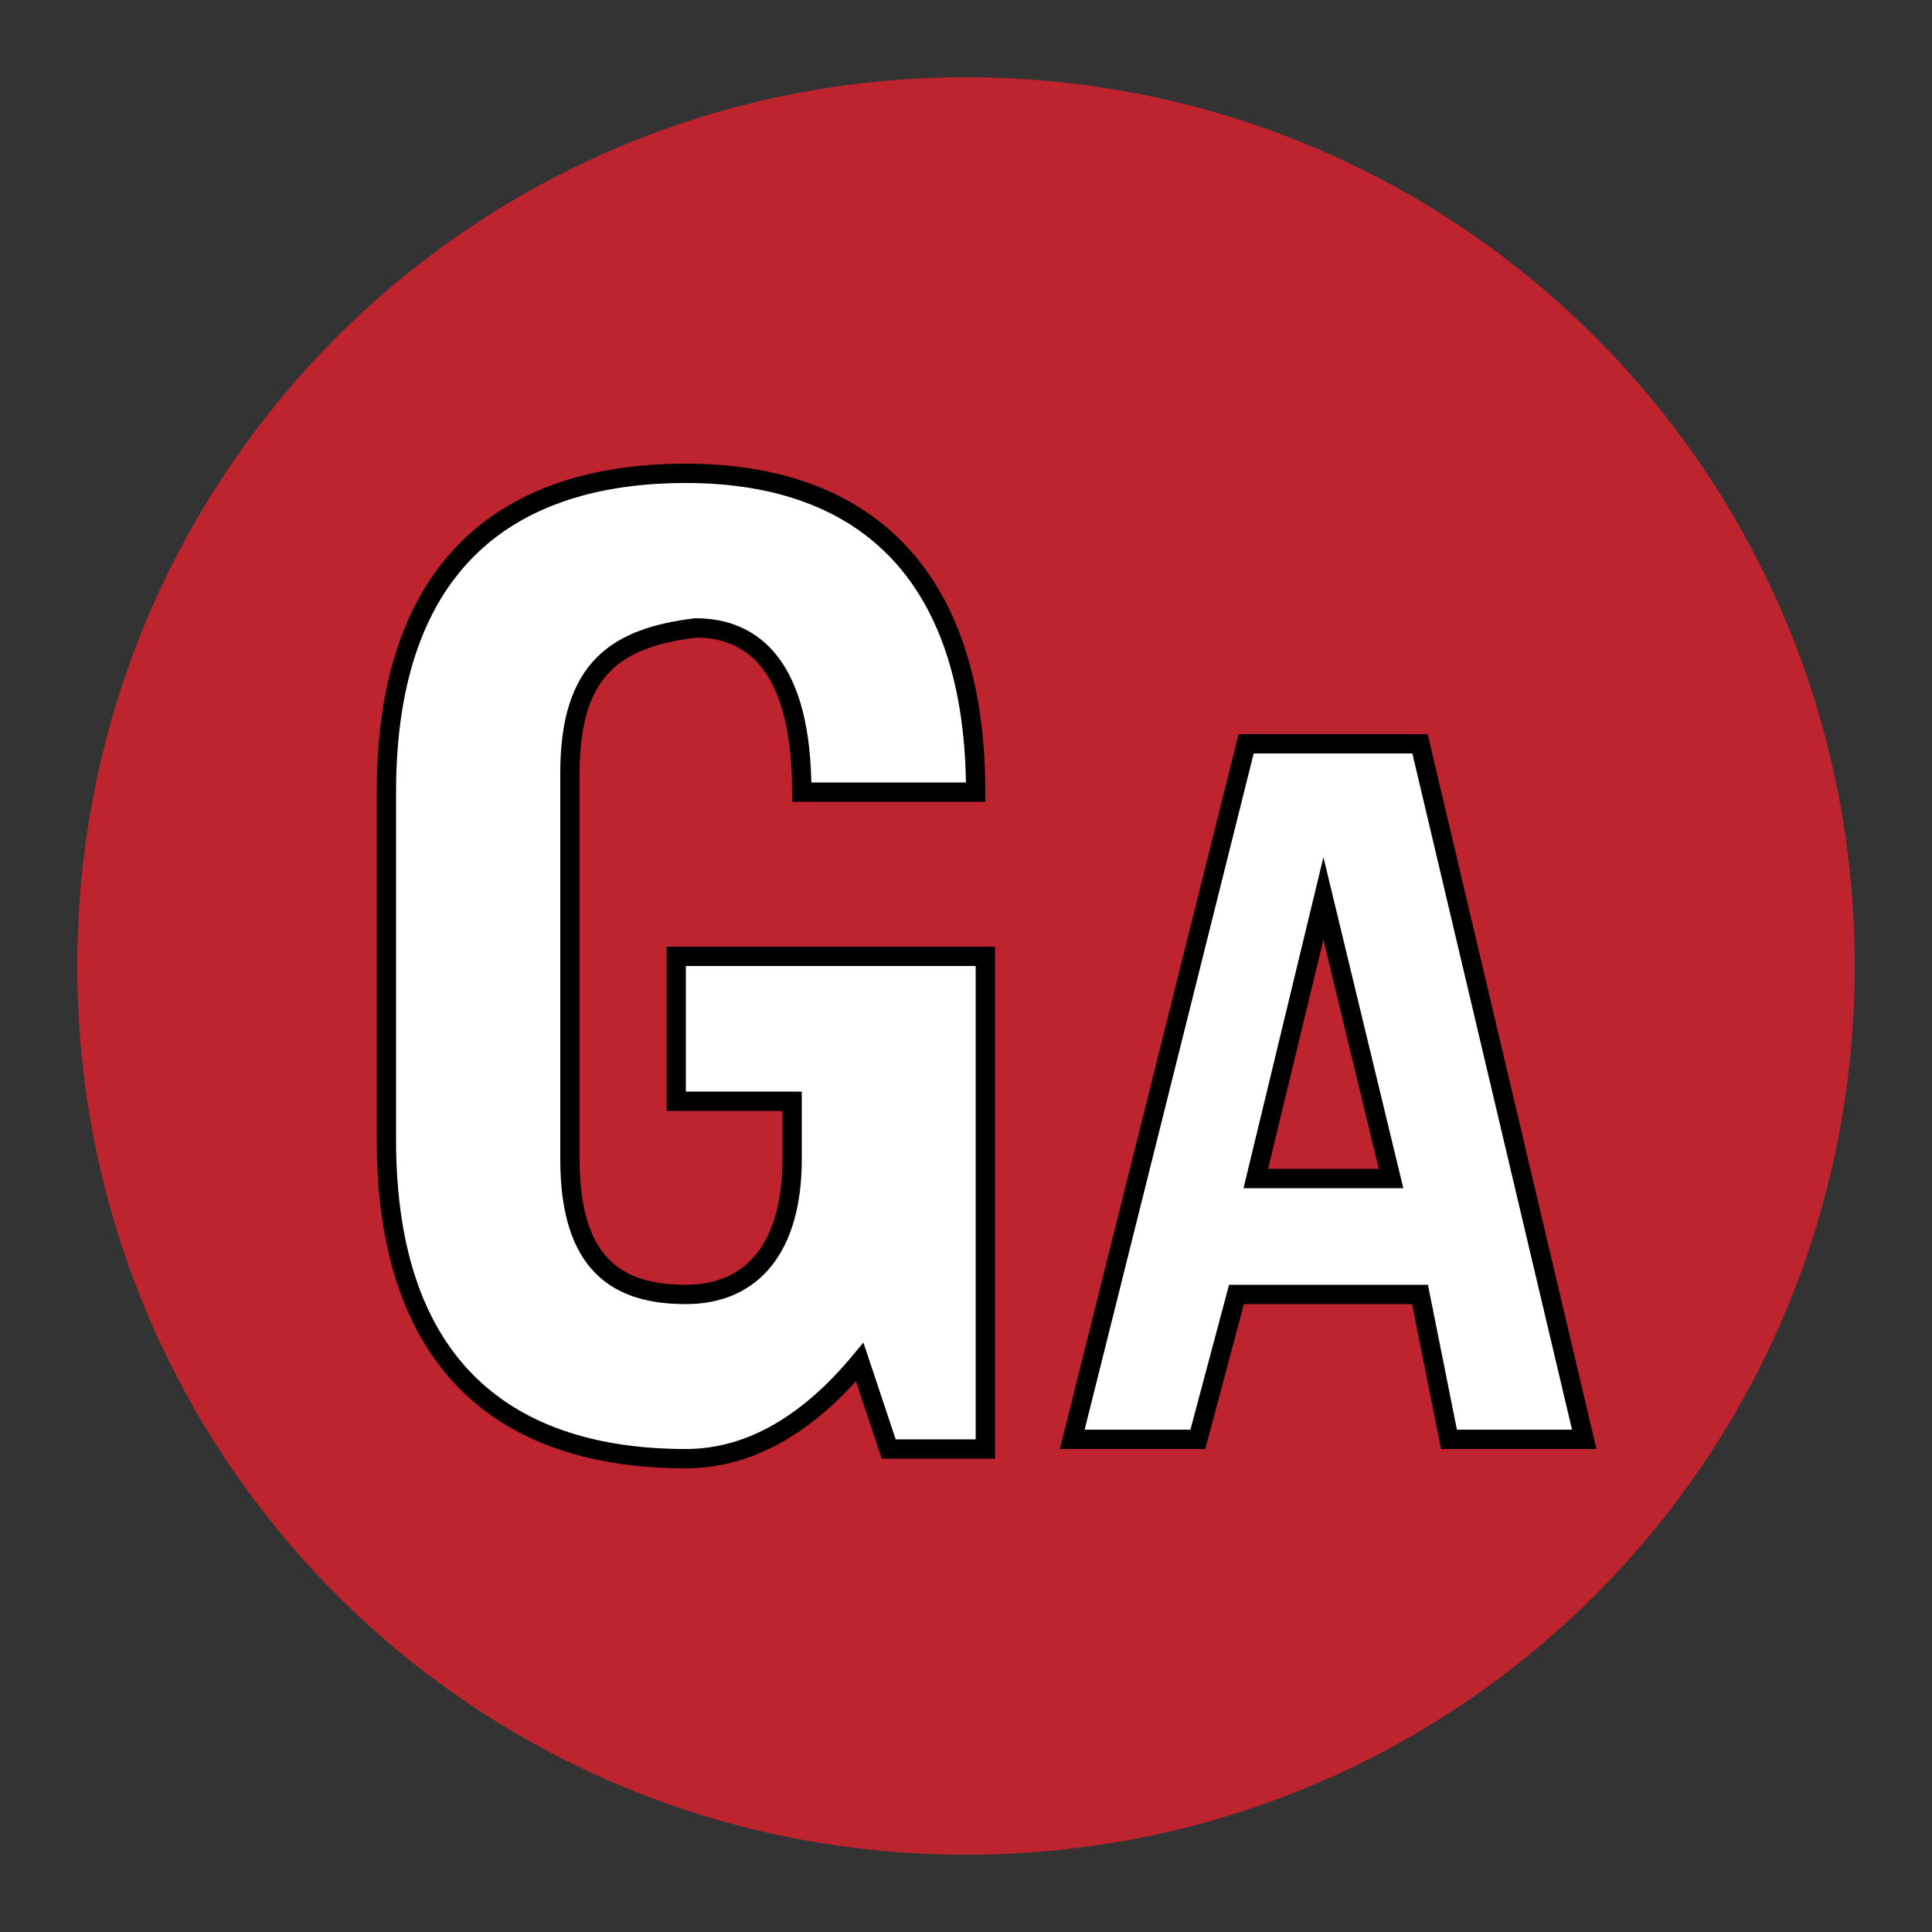
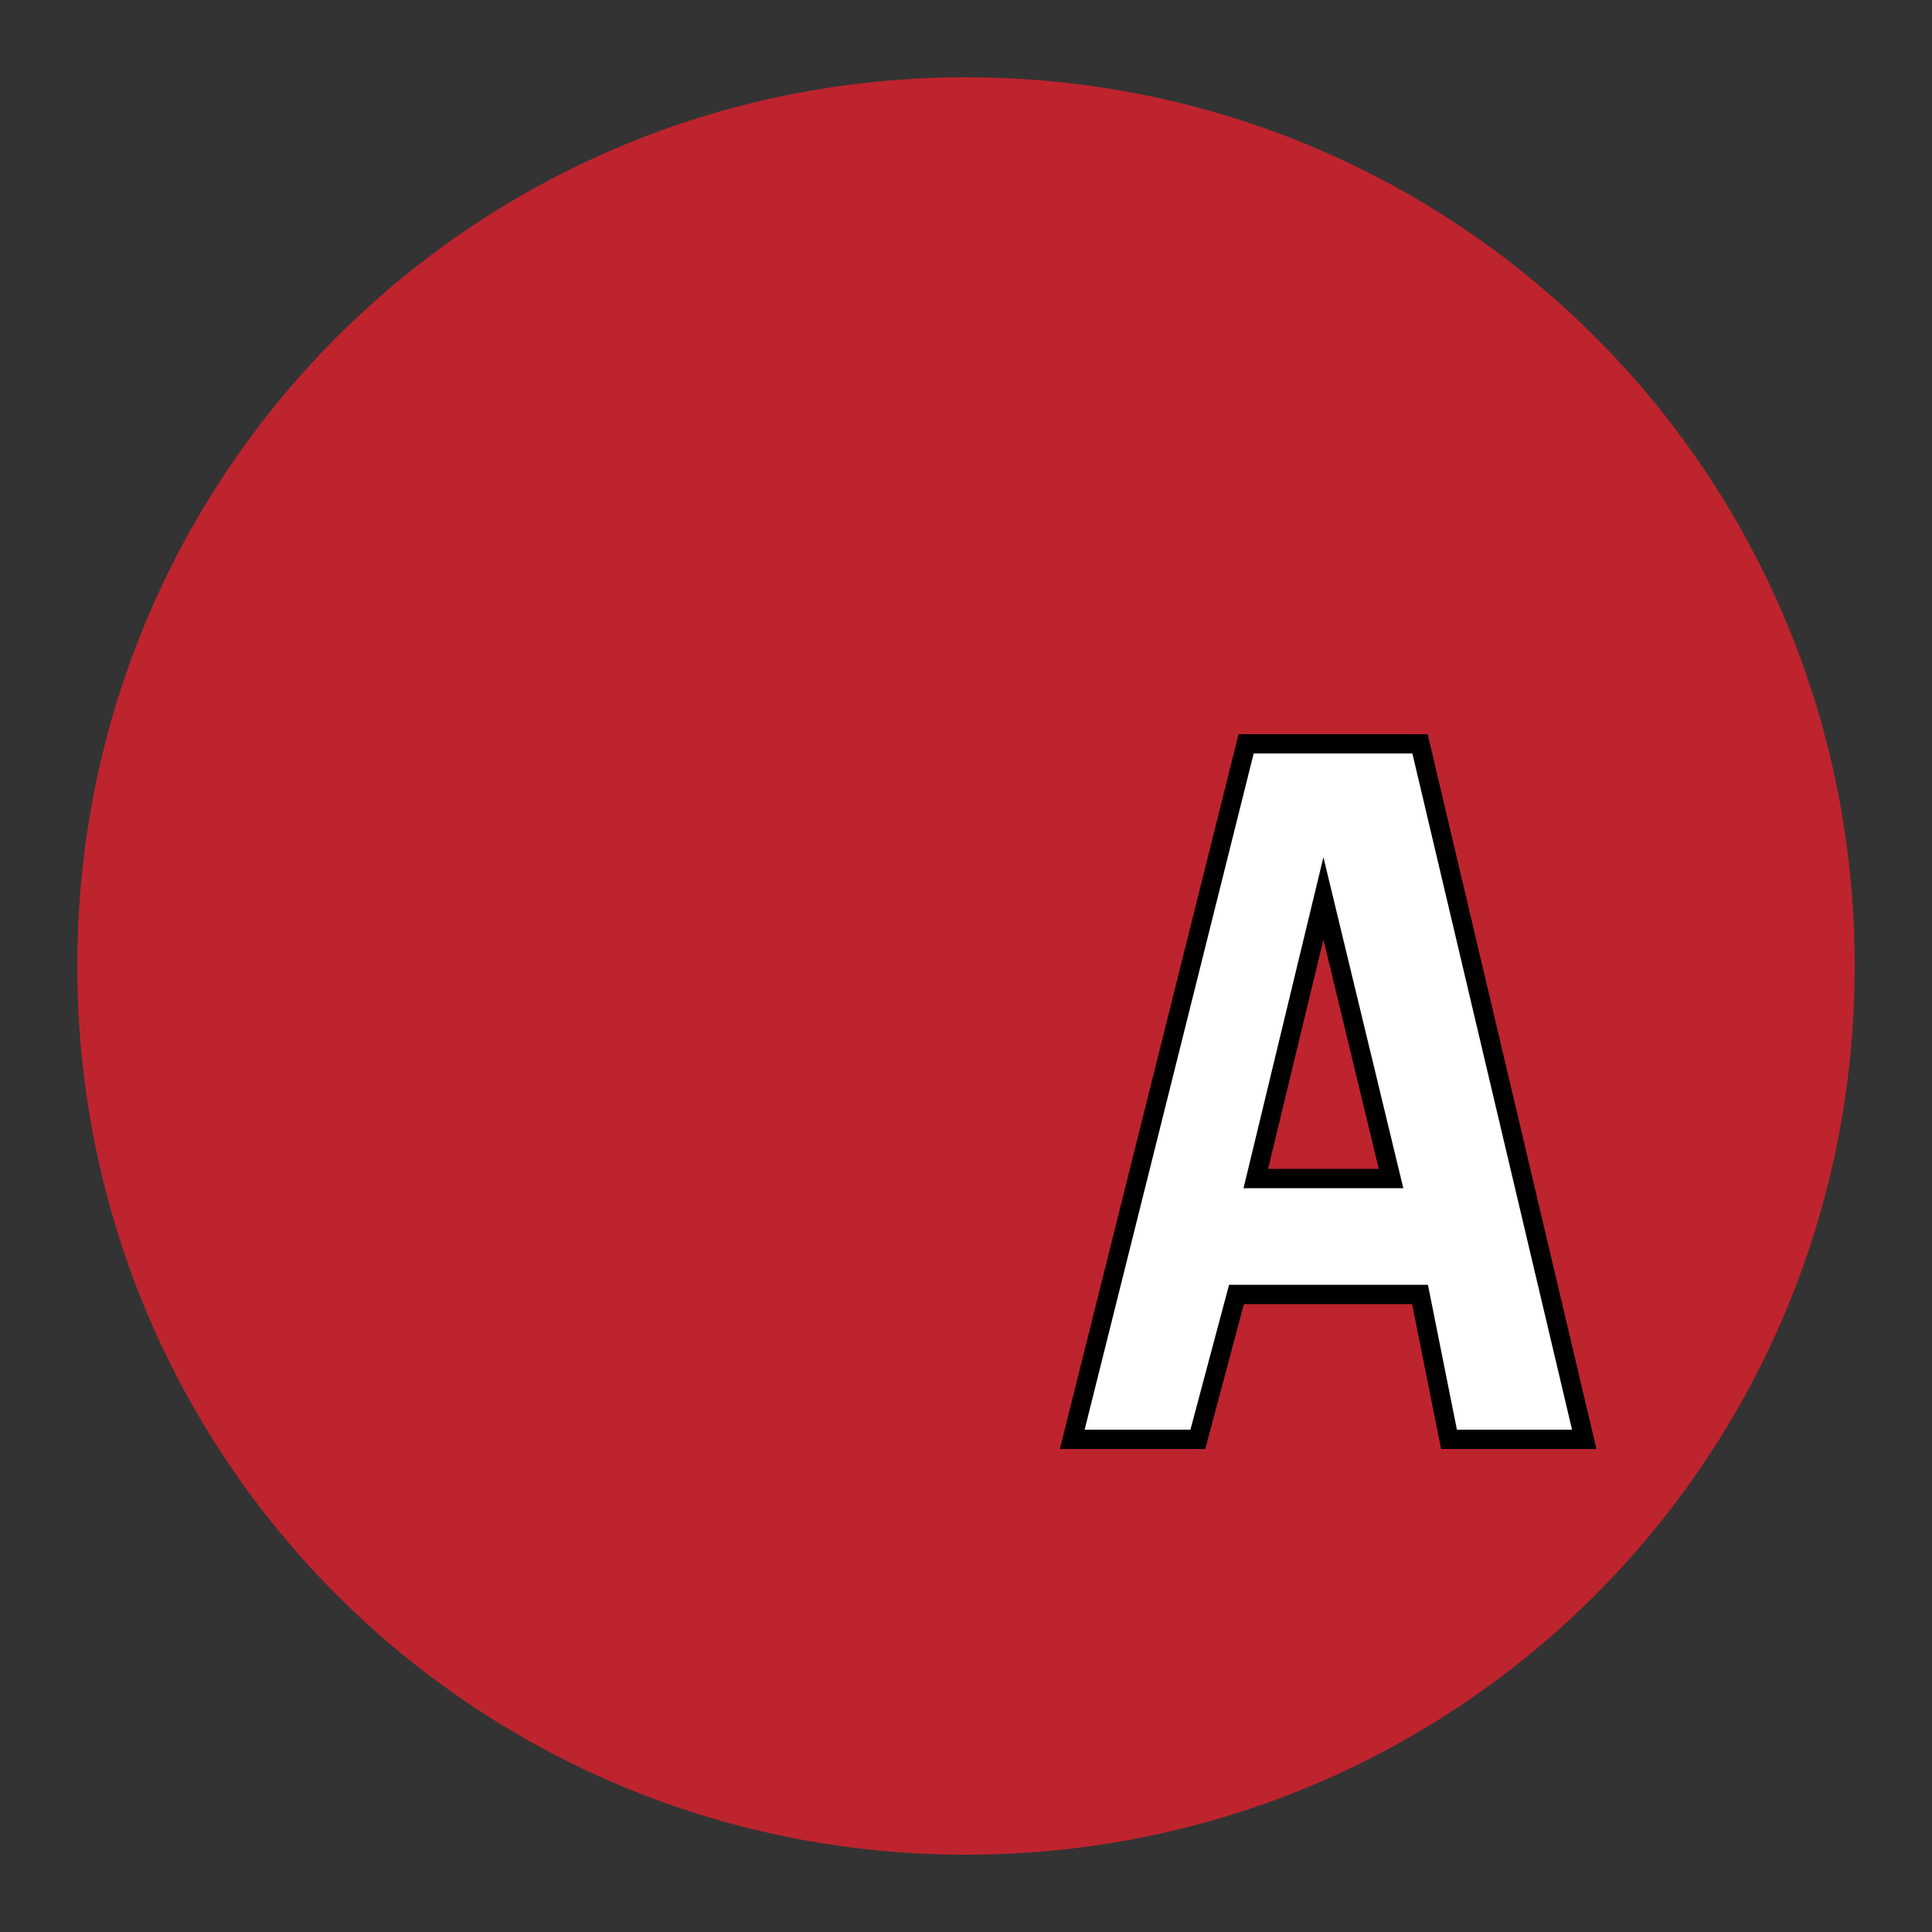
<svg xmlns="http://www.w3.org/2000/svg" version="1.1" id="Layer_1" x="0px" y="0px" viewBox="0 0 20 20" style="enable-background:new 0 0 20 20;" xml:space="preserve">
  <rect x="0" y="0" width="20" height="20" fill="#333333" stroke="none" />
  <style type="text/css">
	.st0{fill:#1B449C;}
	.st1{fill:#FFFFFF;stroke:#000000;stroke-width:0.2;stroke-linejoin:round;stroke-miterlimit:10;}
	.st2{fill:#03BFD7;}
	.st3{fill:#F47920;}
	.st4{fill:#BD242D;}
	.st5{fill:#CEB98F;}
	.st6{fill:#00984A;}
	.st7{fill:#FFFFFF;stroke:#000000;stroke-width:0.2;stroke-miterlimit:10;}
	.st8{fill:#662D91;}
	.st9{fill:#ECC800;}
	.st10{fill:#8A4D1F;}
	.st11{fill:#939598;}
	.st12{fill:#0067AC;}
	.st13{fill:#EF5BA1;}
	.st14{fill:#ED1C24;}
	.st15{fill:#9ACA3C;}
	.st16{fill:#ED174F;}
	.st17{fill:#49B44C;}
	.st18{fill:#636466;}
	.st19{fill:#AC2885;}
</style>
  <path class="st4" d="M19.2,10c0,5.1-4.1,9.2-9.2,9.2c-5.1,0-9.2-4.1-9.2-9.2c0-5.1,4.1-9.2,9.2-9.2C15.1,0.8,19.2,4.9,19.2,10z" />
  <g>
-     <path class="st7" d="M8.9,14.1c-0.5,0.6-1.1,1-1.8,1c-1.8,0-3.1-0.9-3.1-3.3V8.2c0-2.4,1.3-3.3,3.1-3.3c1.9,0,3,1.1,3,3.3H8.3   c0-1.3-0.5-1.7-1.1-1.7C6.4,6.6,5.9,6.9,5.9,8v4c0,1.1,0.5,1.4,1.2,1.4c0.7,0,1.1-0.5,1.1-1.4v-0.6H7V9.9h3.2v5.1h-1L8.9,14.1z" />
    <path class="st7" d="M11.1,14.9l1.8-7.2h1.8l1.7,7.2H15l-0.3-1.5h-1.9l-0.4,1.5H11.1z M13,12.2h1.4l-0.7-2.9h0L13,12.2z" />
  </g>
</svg>